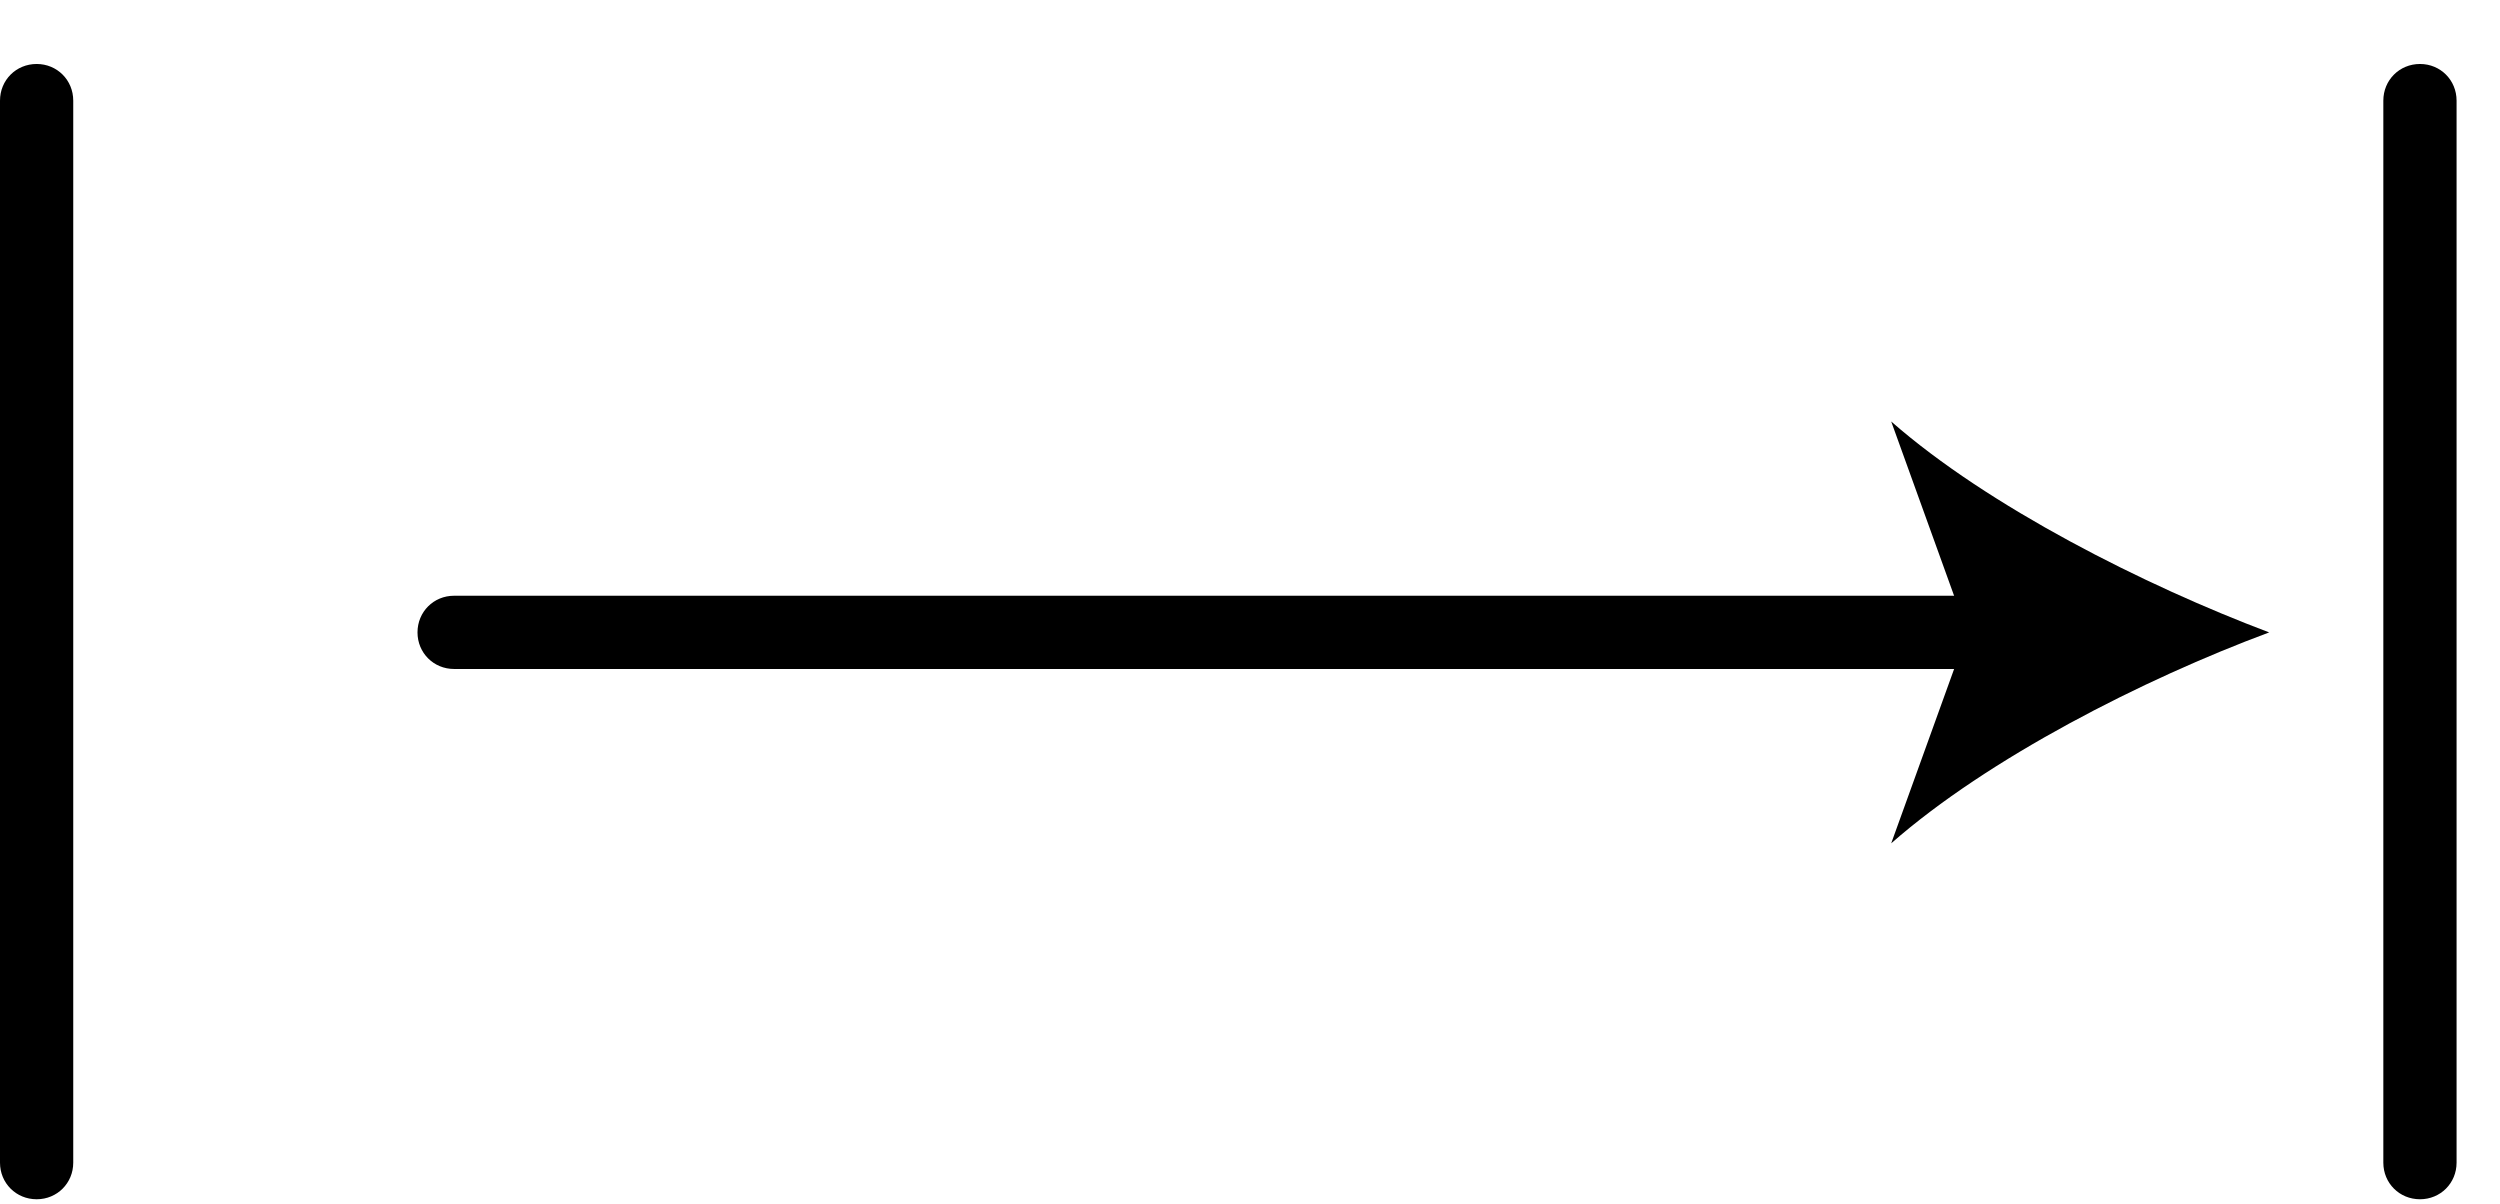
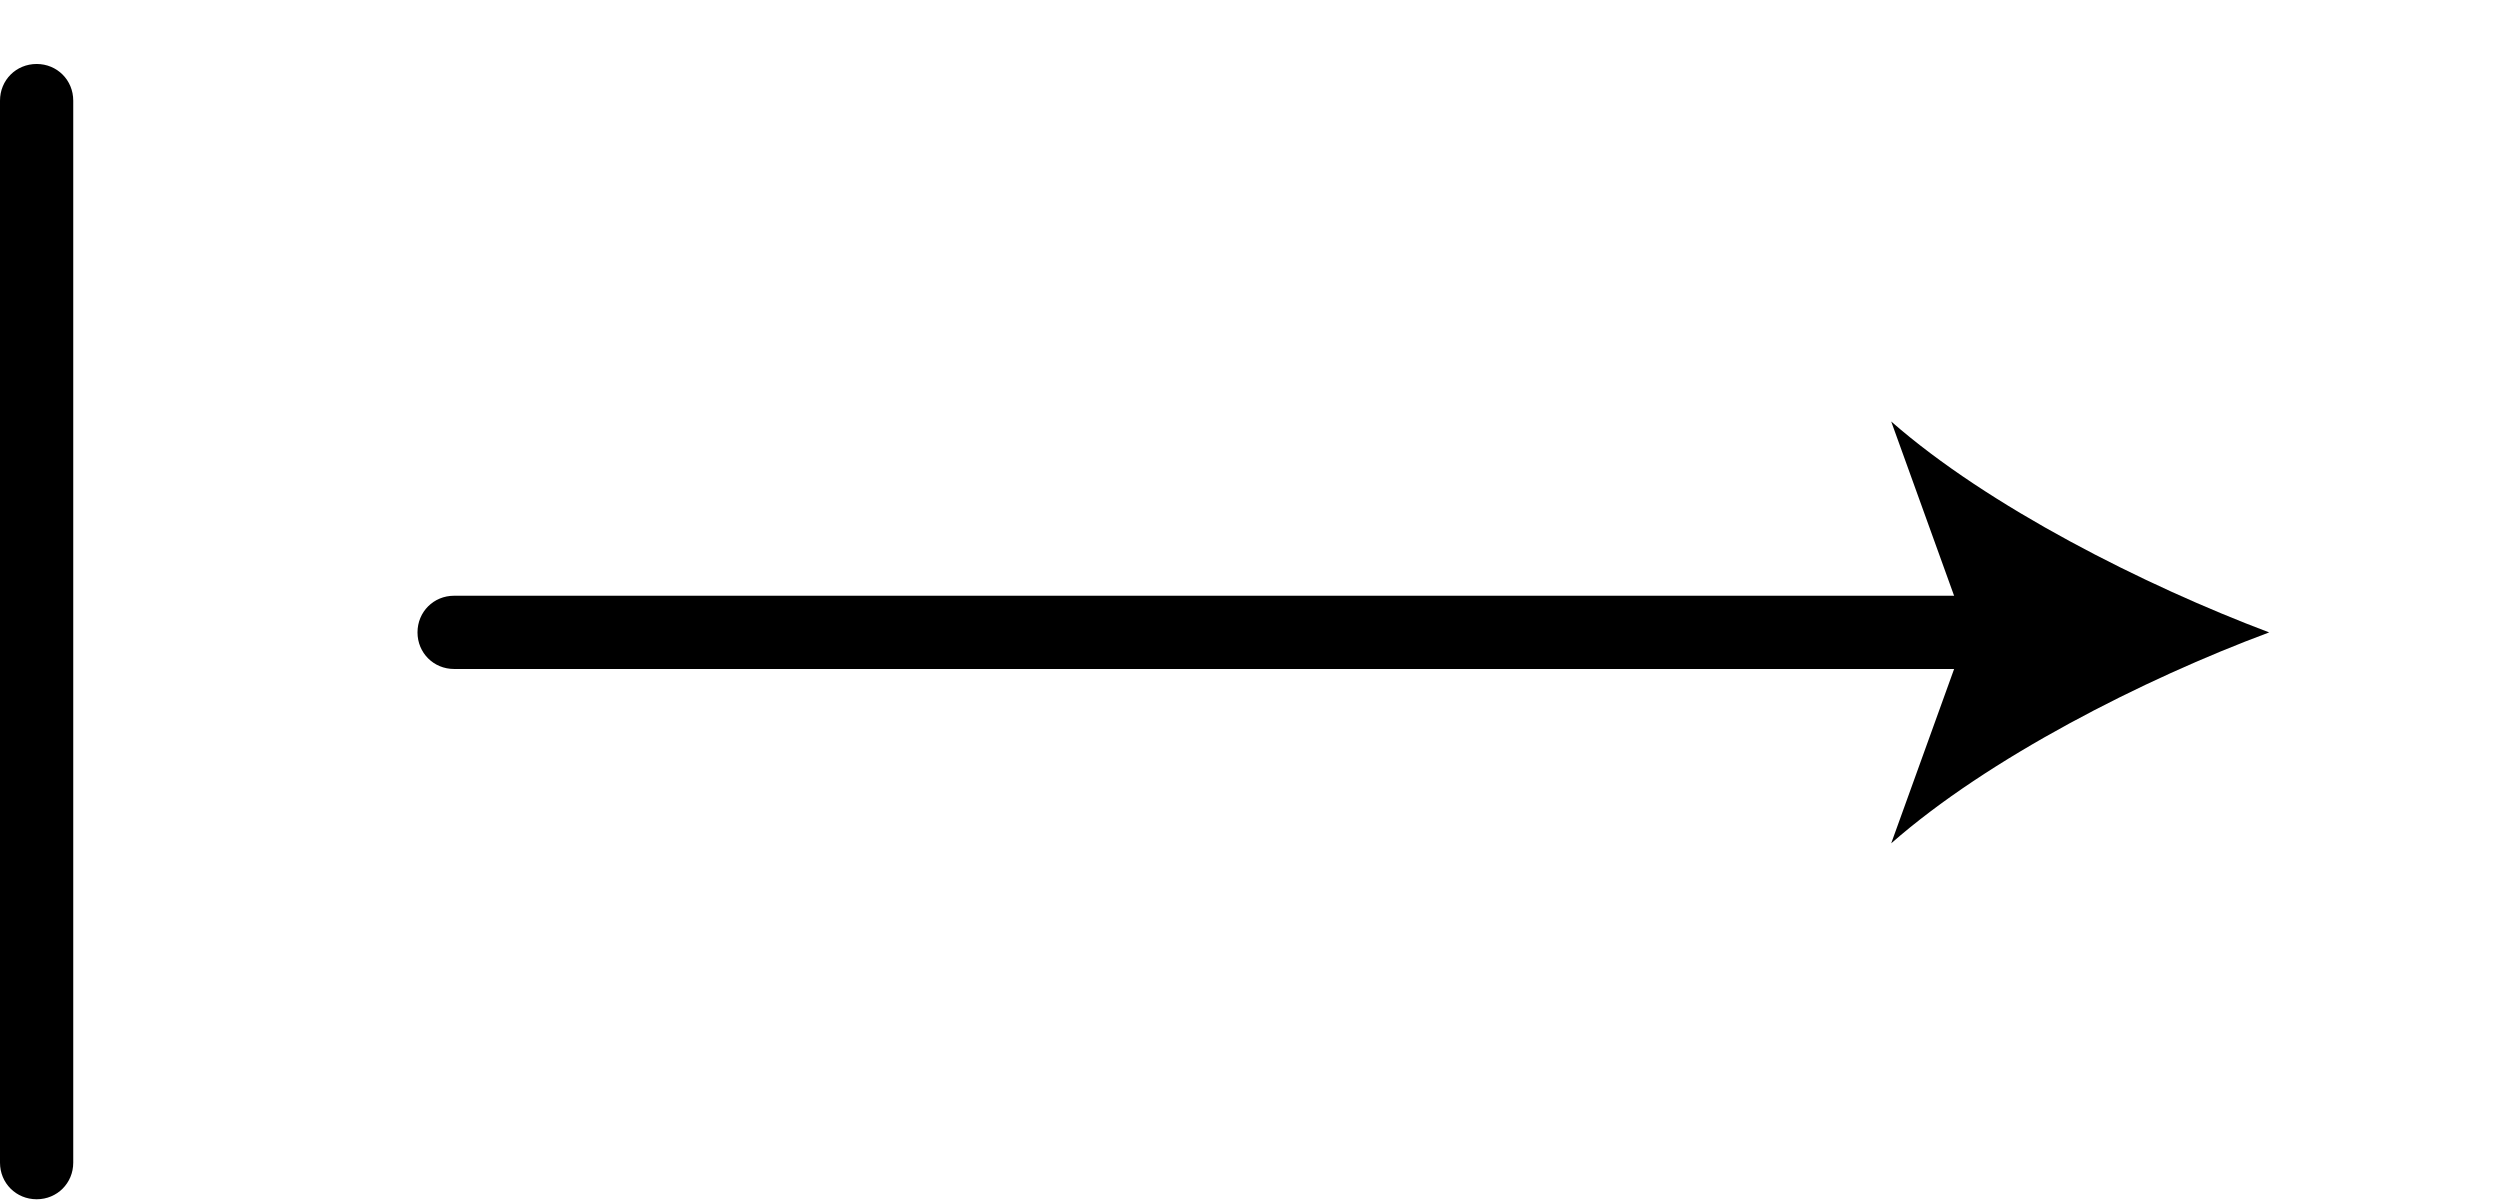
<svg xmlns="http://www.w3.org/2000/svg" width="27" height="13" viewBox="0 0 27 13" fill="none">
  <path d="M21.627 7.225H4.904C4.683 7.225 4.509 7.051 4.509 6.83C4.509 6.608 4.683 6.434 4.904 6.434H21.611C21.833 6.434 22.007 6.608 22.007 6.83C22.007 7.051 21.833 7.225 21.611 7.225H21.627Z" fill="black" />
  <path d="M24.507 6.83C23.146 7.336 21.469 8.19 20.425 9.108L21.247 6.83L20.425 4.552C21.469 5.469 23.162 6.323 24.507 6.83Z" fill="black" />
  <path d="M0.396 12.952C0.174 12.952 0 12.778 0 12.557V1.087C0 0.865 0.174 0.691 0.396 0.691C0.617 0.691 0.791 0.865 0.791 1.087V12.557C0.791 12.778 0.617 12.952 0.396 12.952Z" fill="black" />
-   <path d="M26.136 12.952C25.914 12.952 25.74 12.778 25.74 12.557V1.087C25.74 0.865 25.914 0.691 26.136 0.691C26.357 0.691 26.531 0.865 26.531 1.087V12.557C26.531 12.778 26.357 12.952 26.136 12.952Z" fill="black" />
</svg>